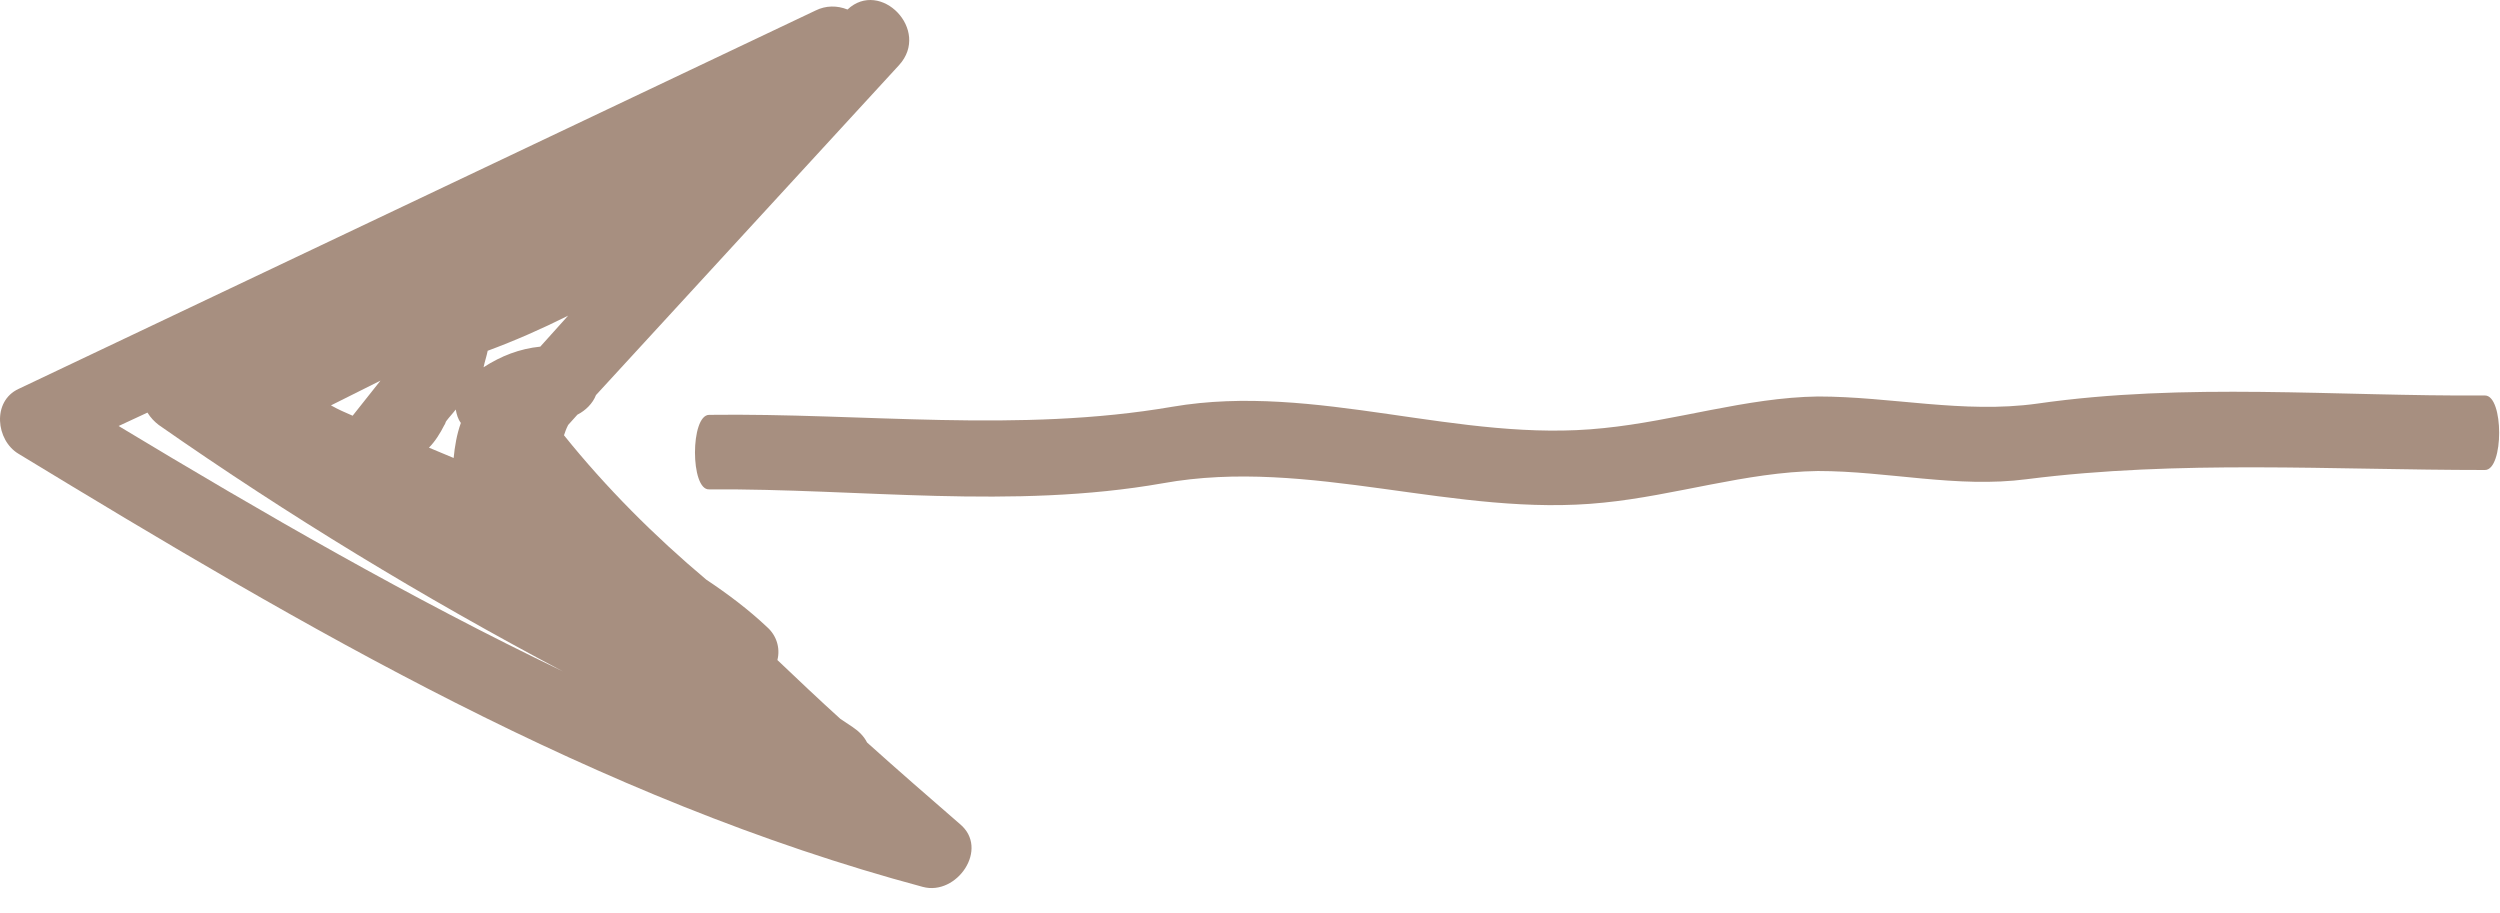
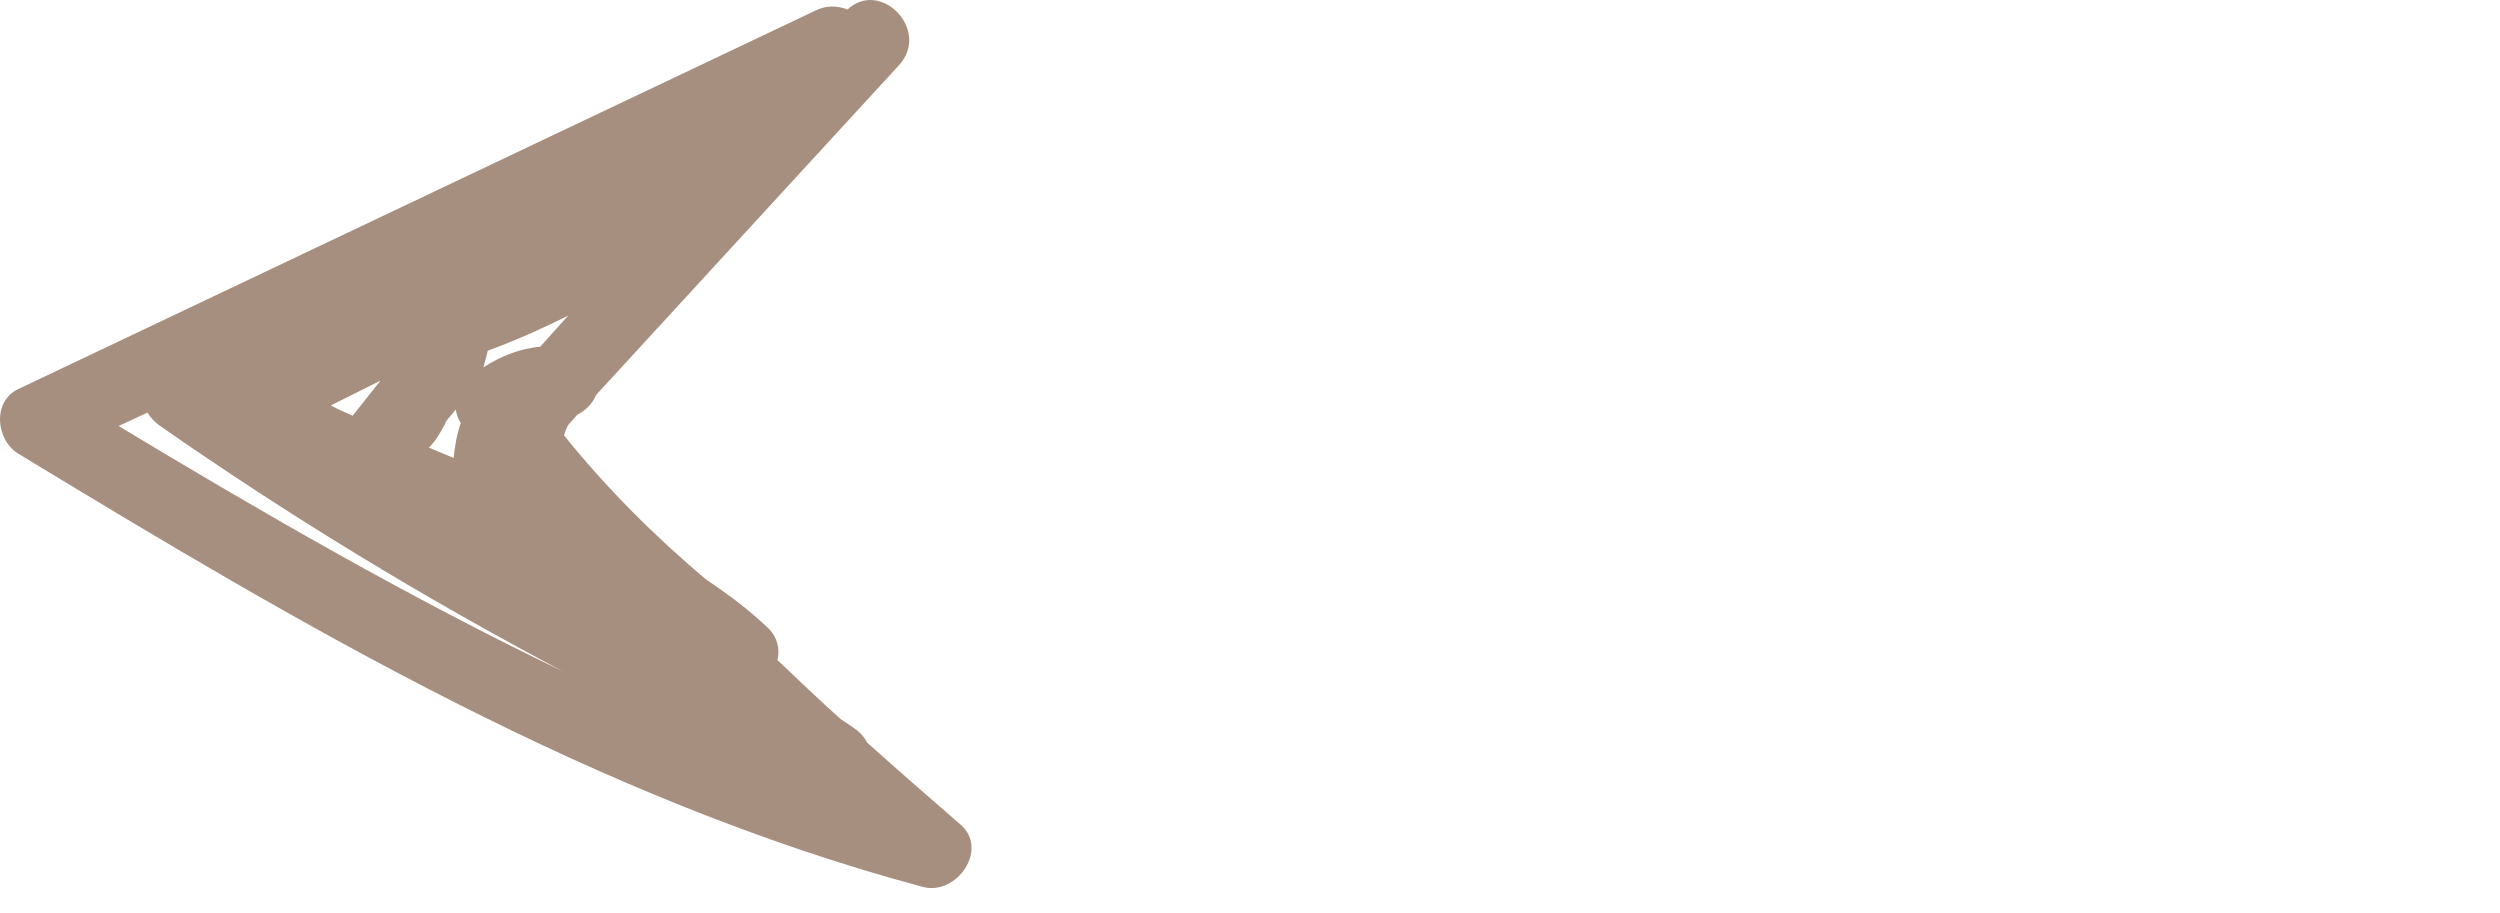
<svg xmlns="http://www.w3.org/2000/svg" width="52" height="19" viewBox="0 0 52 19" fill="none">
-   <path d="M51.687 8.226C48.581 8.247 45.475 7.95 42.369 8.396C40.841 8.608 39.33 8.247 37.811 8.247C36.325 8.268 34.839 8.757 33.353 8.905C30.356 9.224 27.376 7.95 24.388 8.46C21.181 9.012 17.966 8.587 14.751 8.629C14.357 8.629 14.357 10.201 14.751 10.179C17.899 10.158 21.047 10.604 24.186 10.052C27.242 9.5 30.289 10.774 33.353 10.455C34.839 10.307 36.325 9.818 37.811 9.797C39.263 9.797 40.707 10.158 42.159 9.967C45.332 9.564 48.505 9.776 51.687 9.776C52.081 9.776 52.081 8.226 51.687 8.226Z" fill="#82604B" fill-opacity="0.7" />
  <path d="M18.035 15.444C17.971 15.316 17.864 15.209 17.735 15.123L17.478 14.951C17.027 14.544 16.599 14.136 16.17 13.729C16.234 13.472 16.148 13.214 15.955 13.043C15.569 12.678 15.14 12.356 14.69 12.056C13.618 11.155 12.61 10.148 11.731 9.054C11.752 8.99 11.774 8.925 11.817 8.84L12.01 8.625C12.181 8.539 12.331 8.389 12.396 8.218L18.7 1.355C19.365 0.626 18.314 -0.446 17.628 0.198C17.413 0.112 17.178 0.112 16.963 0.219L0.387 8.089C-0.171 8.346 -0.085 9.161 0.387 9.44C6.348 13.064 12.396 16.624 19.193 18.447C19.901 18.64 20.587 17.653 19.965 17.139C19.322 16.581 18.679 16.023 18.035 15.444ZM10.144 7.296C10.723 7.081 11.259 6.845 11.817 6.566L11.238 7.21C10.809 7.253 10.423 7.403 10.058 7.639C10.08 7.531 10.123 7.403 10.144 7.296ZM9.243 8.84C9.265 8.818 9.265 8.775 9.286 8.754C9.35 8.668 9.415 8.604 9.479 8.518C9.501 8.625 9.522 8.711 9.586 8.797C9.501 9.033 9.458 9.29 9.436 9.526L8.922 9.311C9.05 9.183 9.157 9.011 9.243 8.84ZM7.914 7.917L7.335 8.647C7.185 8.582 7.035 8.518 6.884 8.432L7.914 7.917ZM2.467 8.861L3.067 8.582C3.132 8.689 3.217 8.775 3.303 8.84C6.005 10.727 8.793 12.421 11.709 13.965C8.536 12.442 5.491 10.684 2.467 8.861Z" fill="#82604B" fill-opacity="0.7" />
</svg>